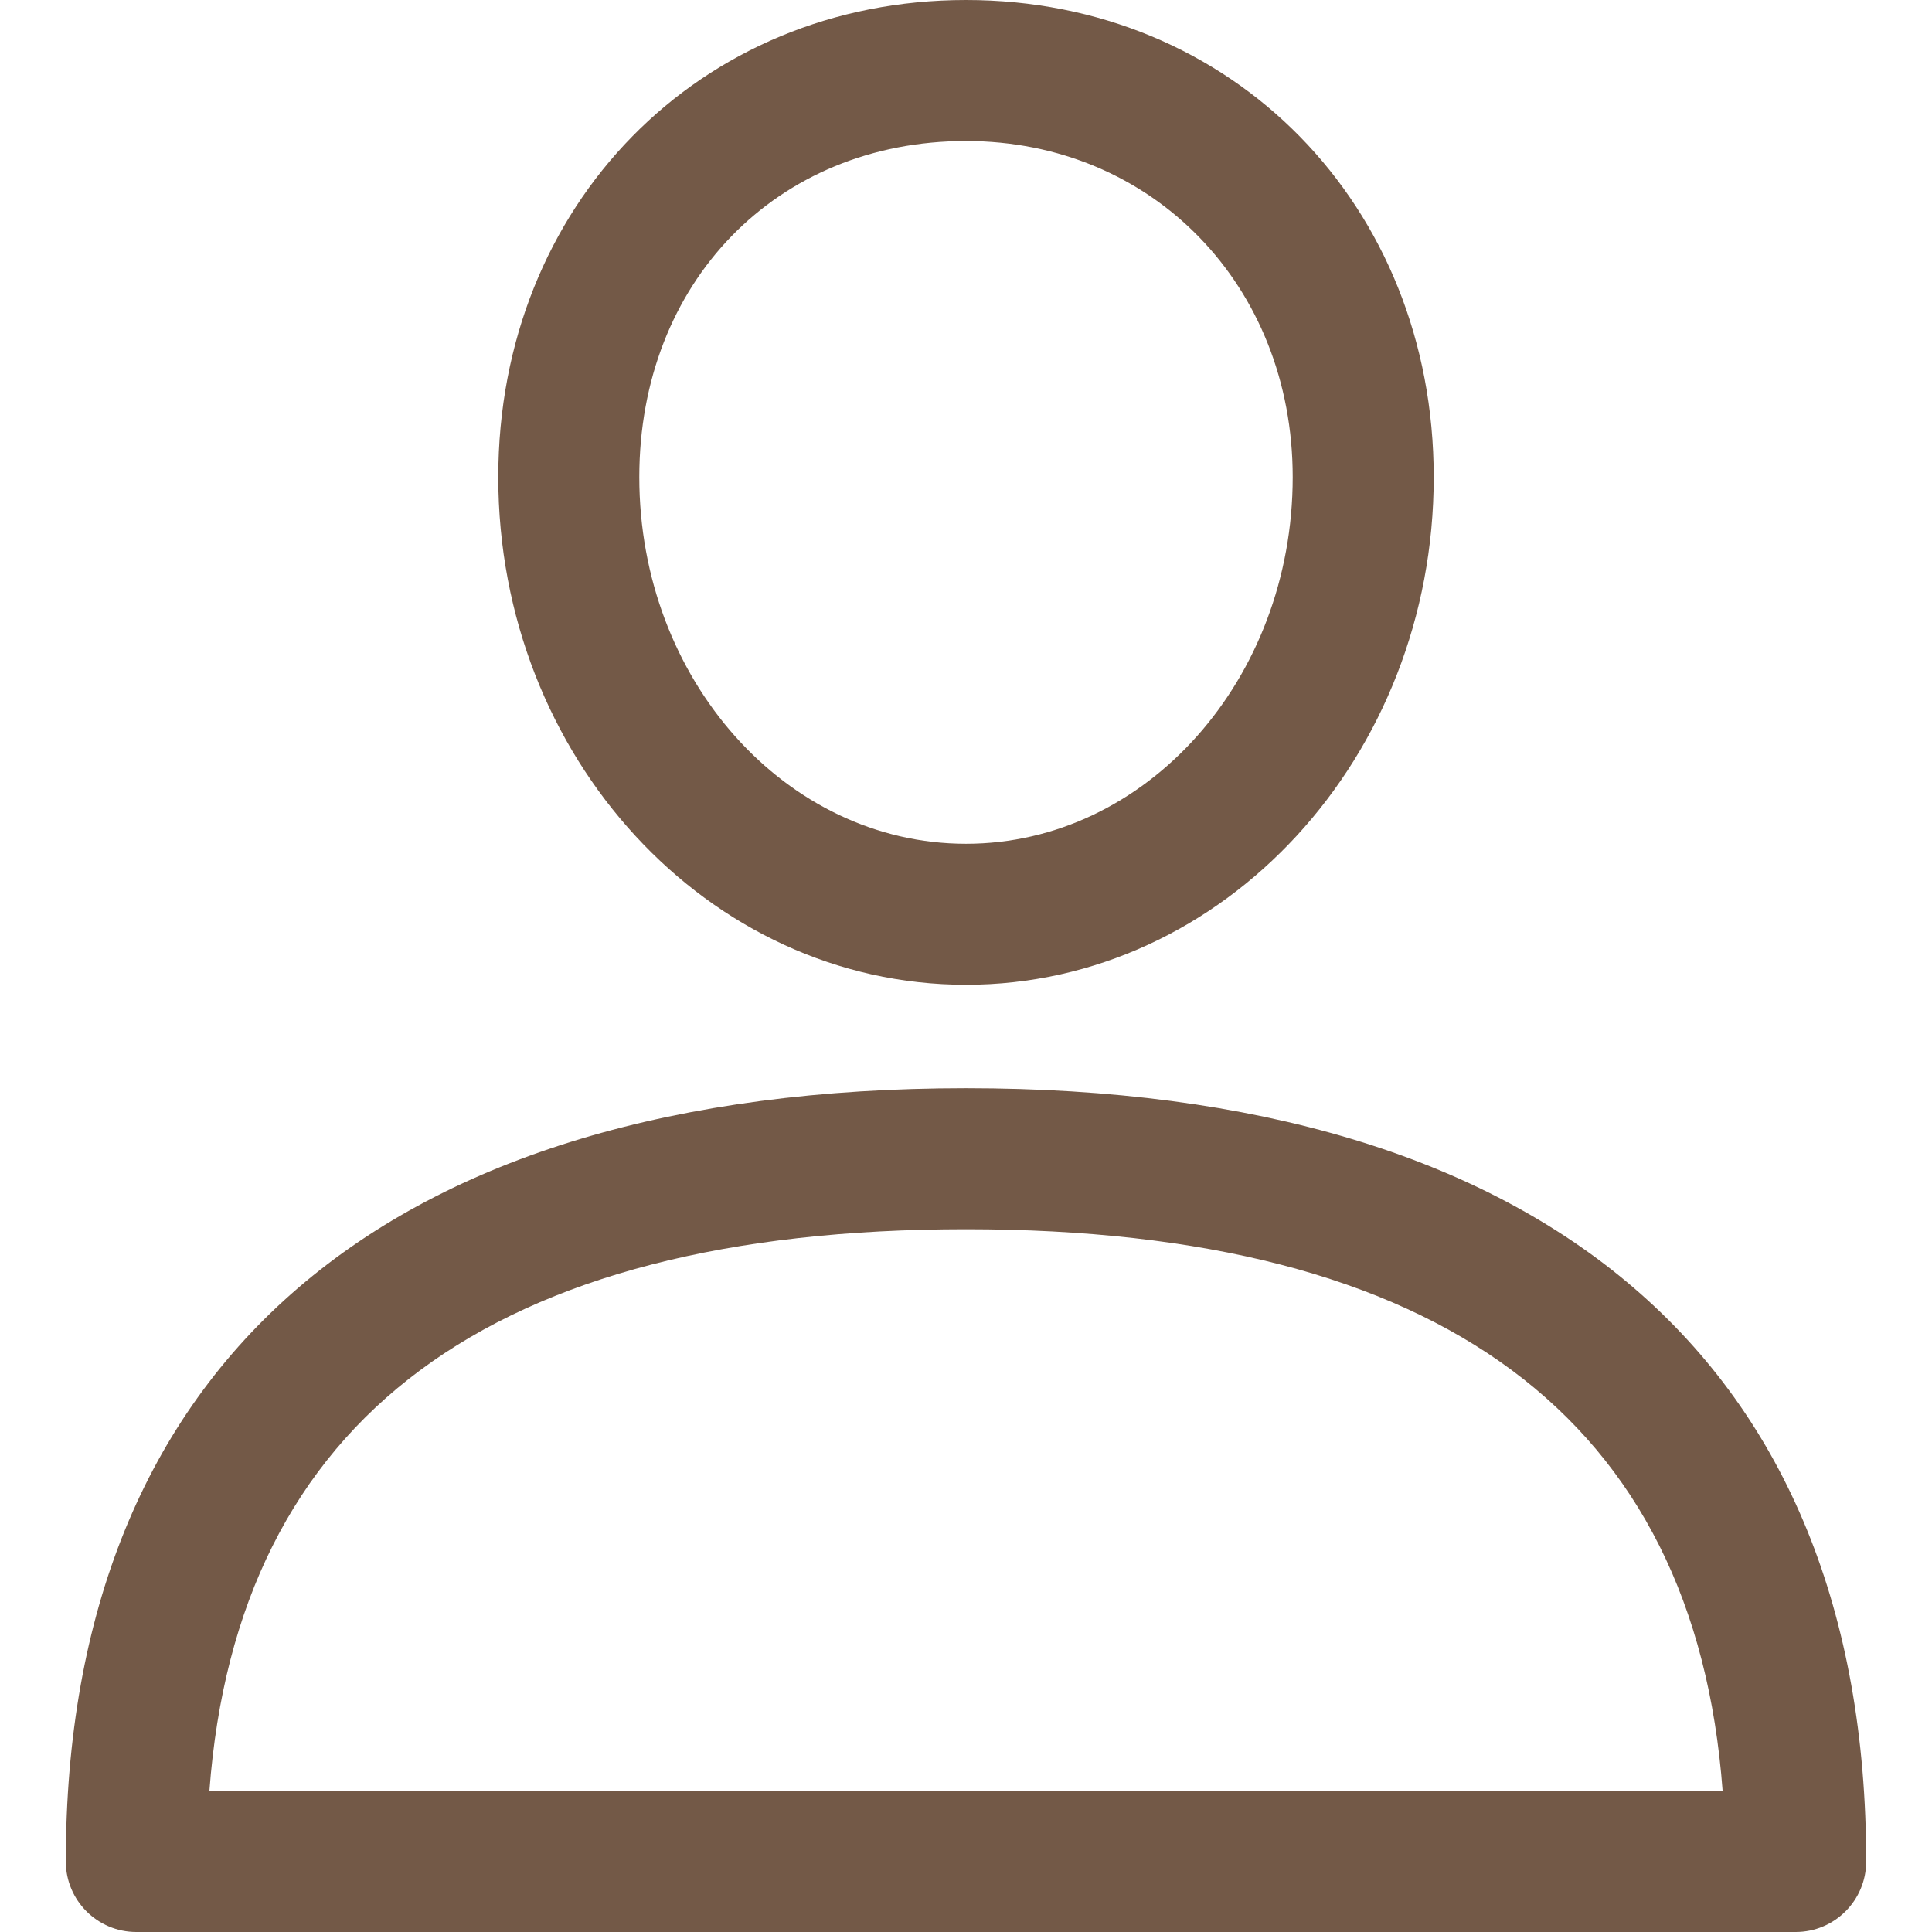
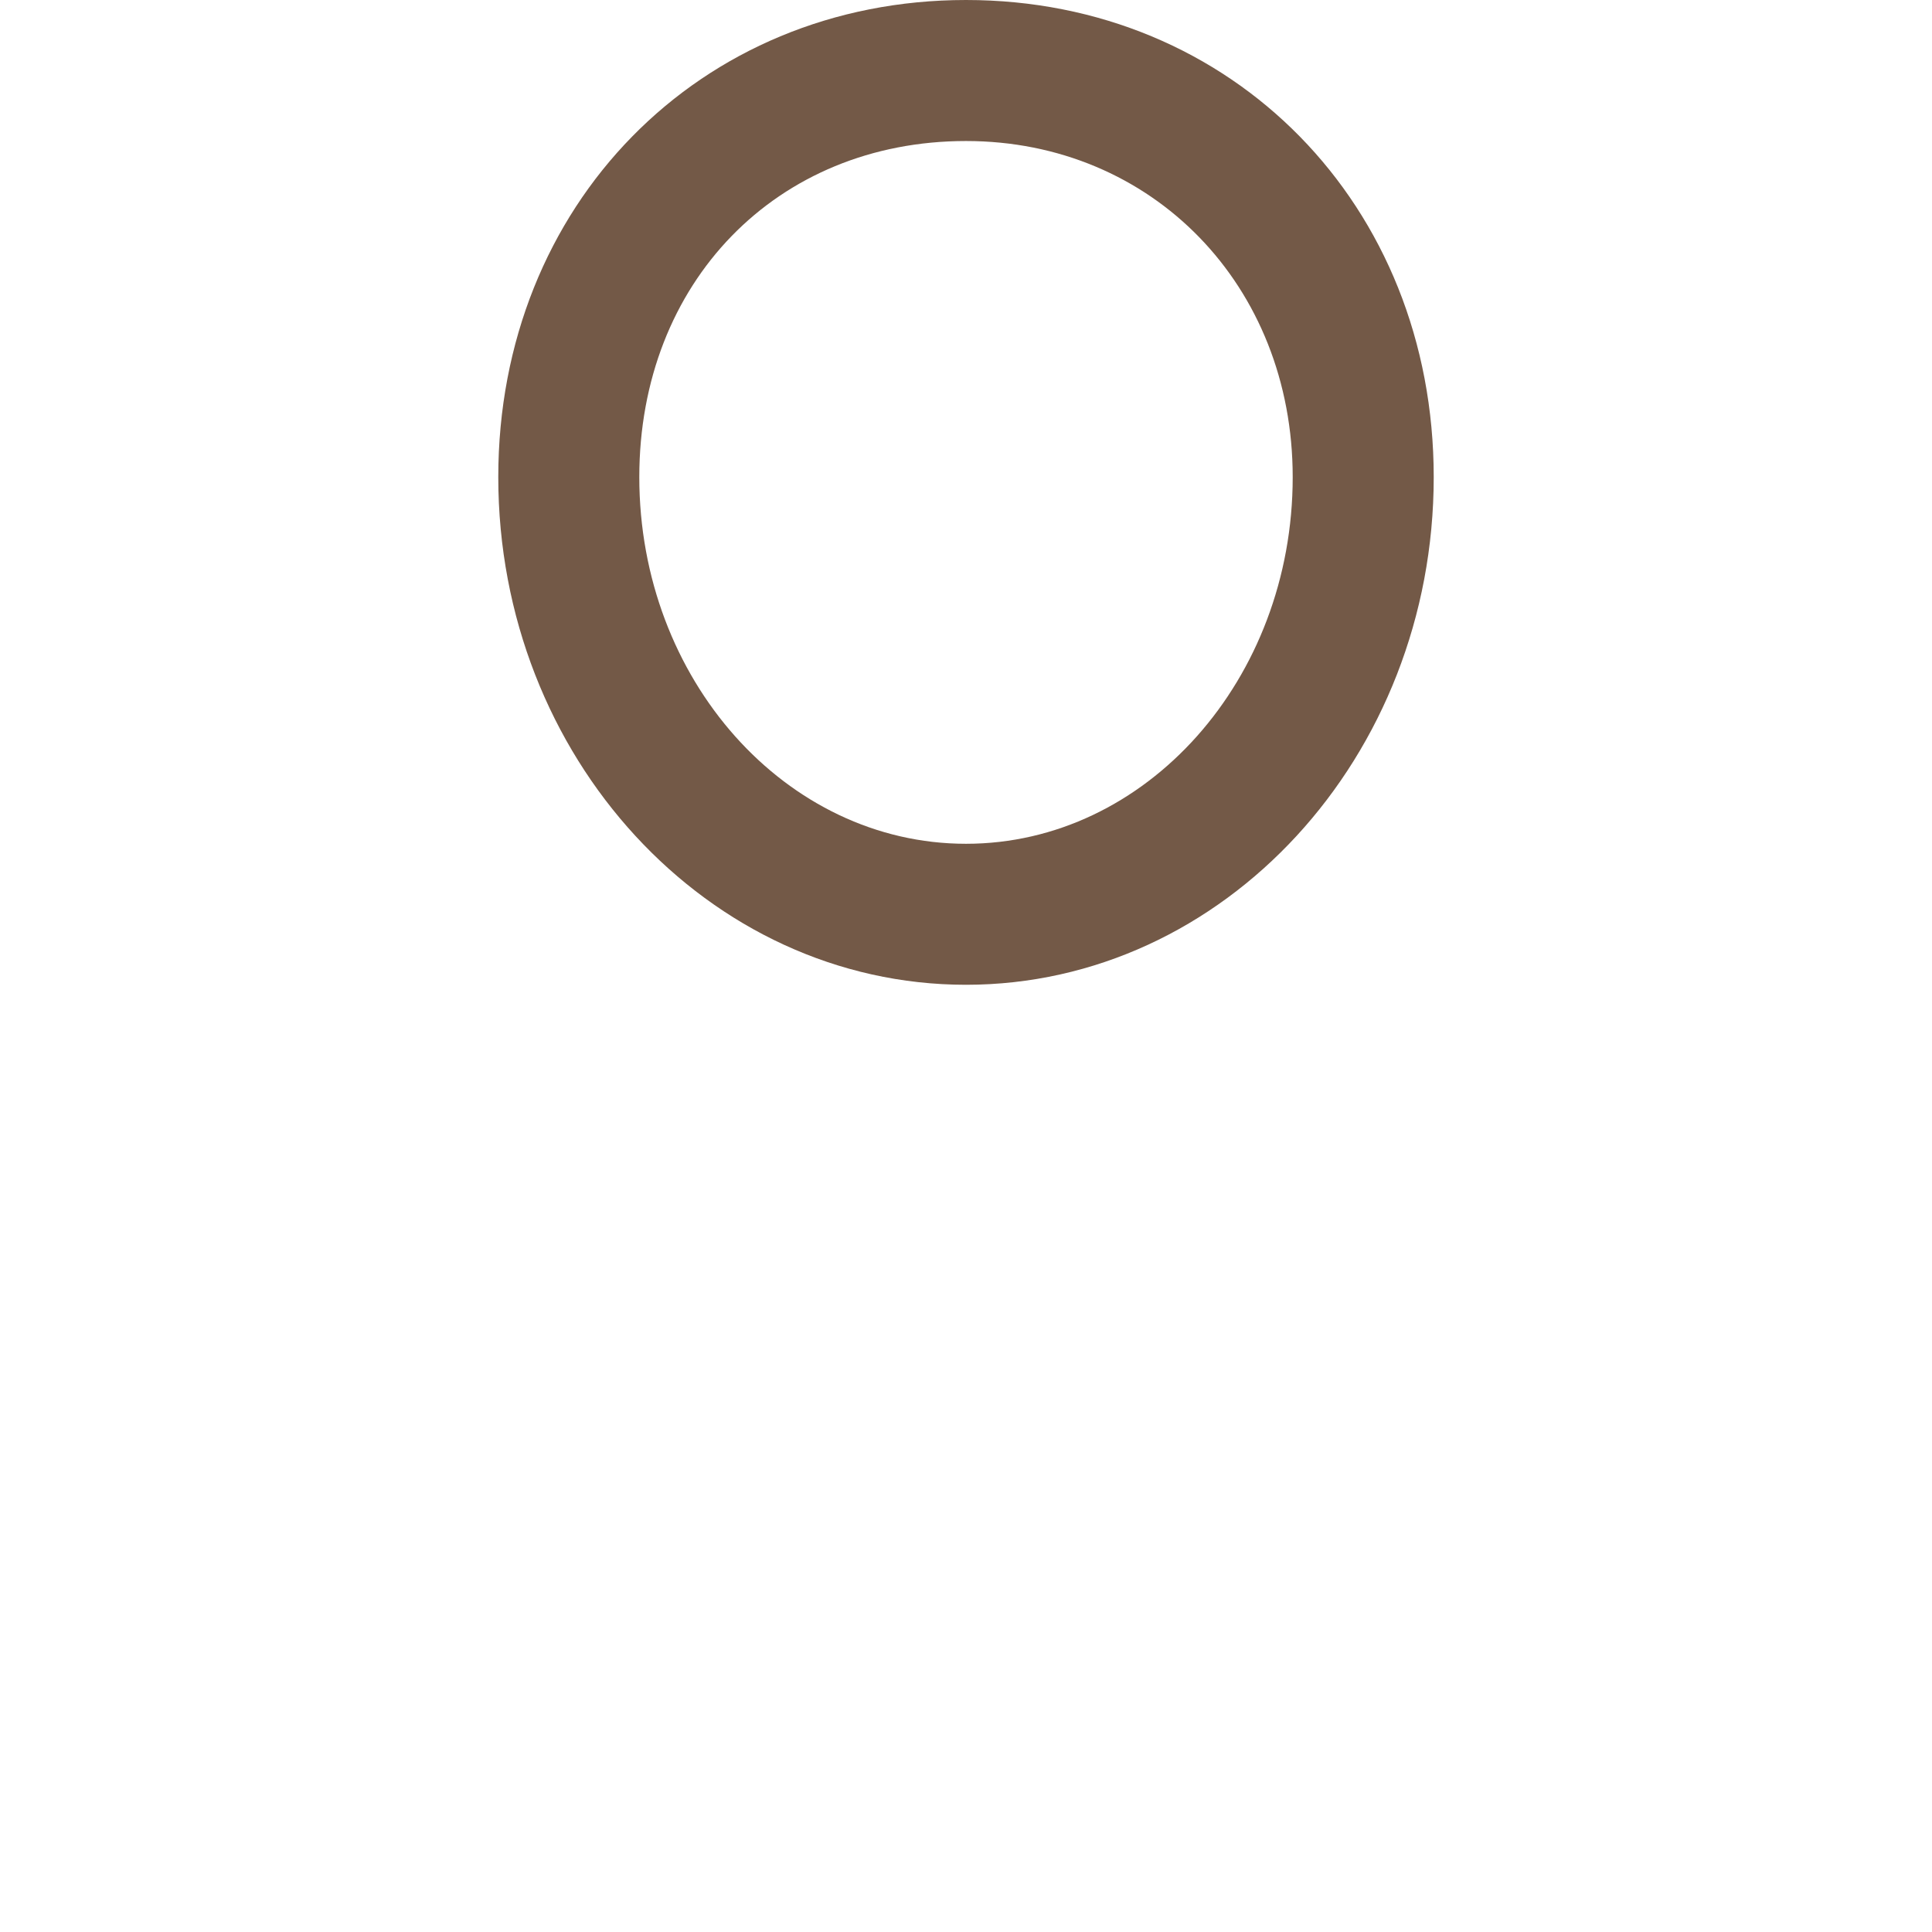
<svg xmlns="http://www.w3.org/2000/svg" width="512" height="512" viewBox="0 0 512 512" fill="none">
-   <path d="M256 288.389C102.163 288.389 17.44 361.165 17.44 493.314C17.44 503.635 25.805 512 36.126 512H475.873C486.194 512 494.559 503.635 494.559 493.314C494.56 361.172 409.837 288.389 256 288.389ZM55.492 474.628C62.842 375.822 130.205 325.762 256 325.762C381.795 325.762 449.159 375.822 456.515 474.628H55.492V474.628Z" fill="#735947" />
  <path d="M256 0C185.335 0 132.049 54.358 132.049 126.437C132.049 200.627 187.653 260.977 256 260.977C324.347 260.977 379.951 200.627 379.951 126.443C379.951 54.358 326.665 0 256 0ZM256 223.611C208.257 223.611 169.421 180.022 169.421 126.443C169.421 74.832 205.834 37.372 256 37.372C305.363 37.372 342.579 75.66 342.579 126.443C342.579 180.022 303.743 223.611 256 223.611Z" fill="#735947" />
</svg>